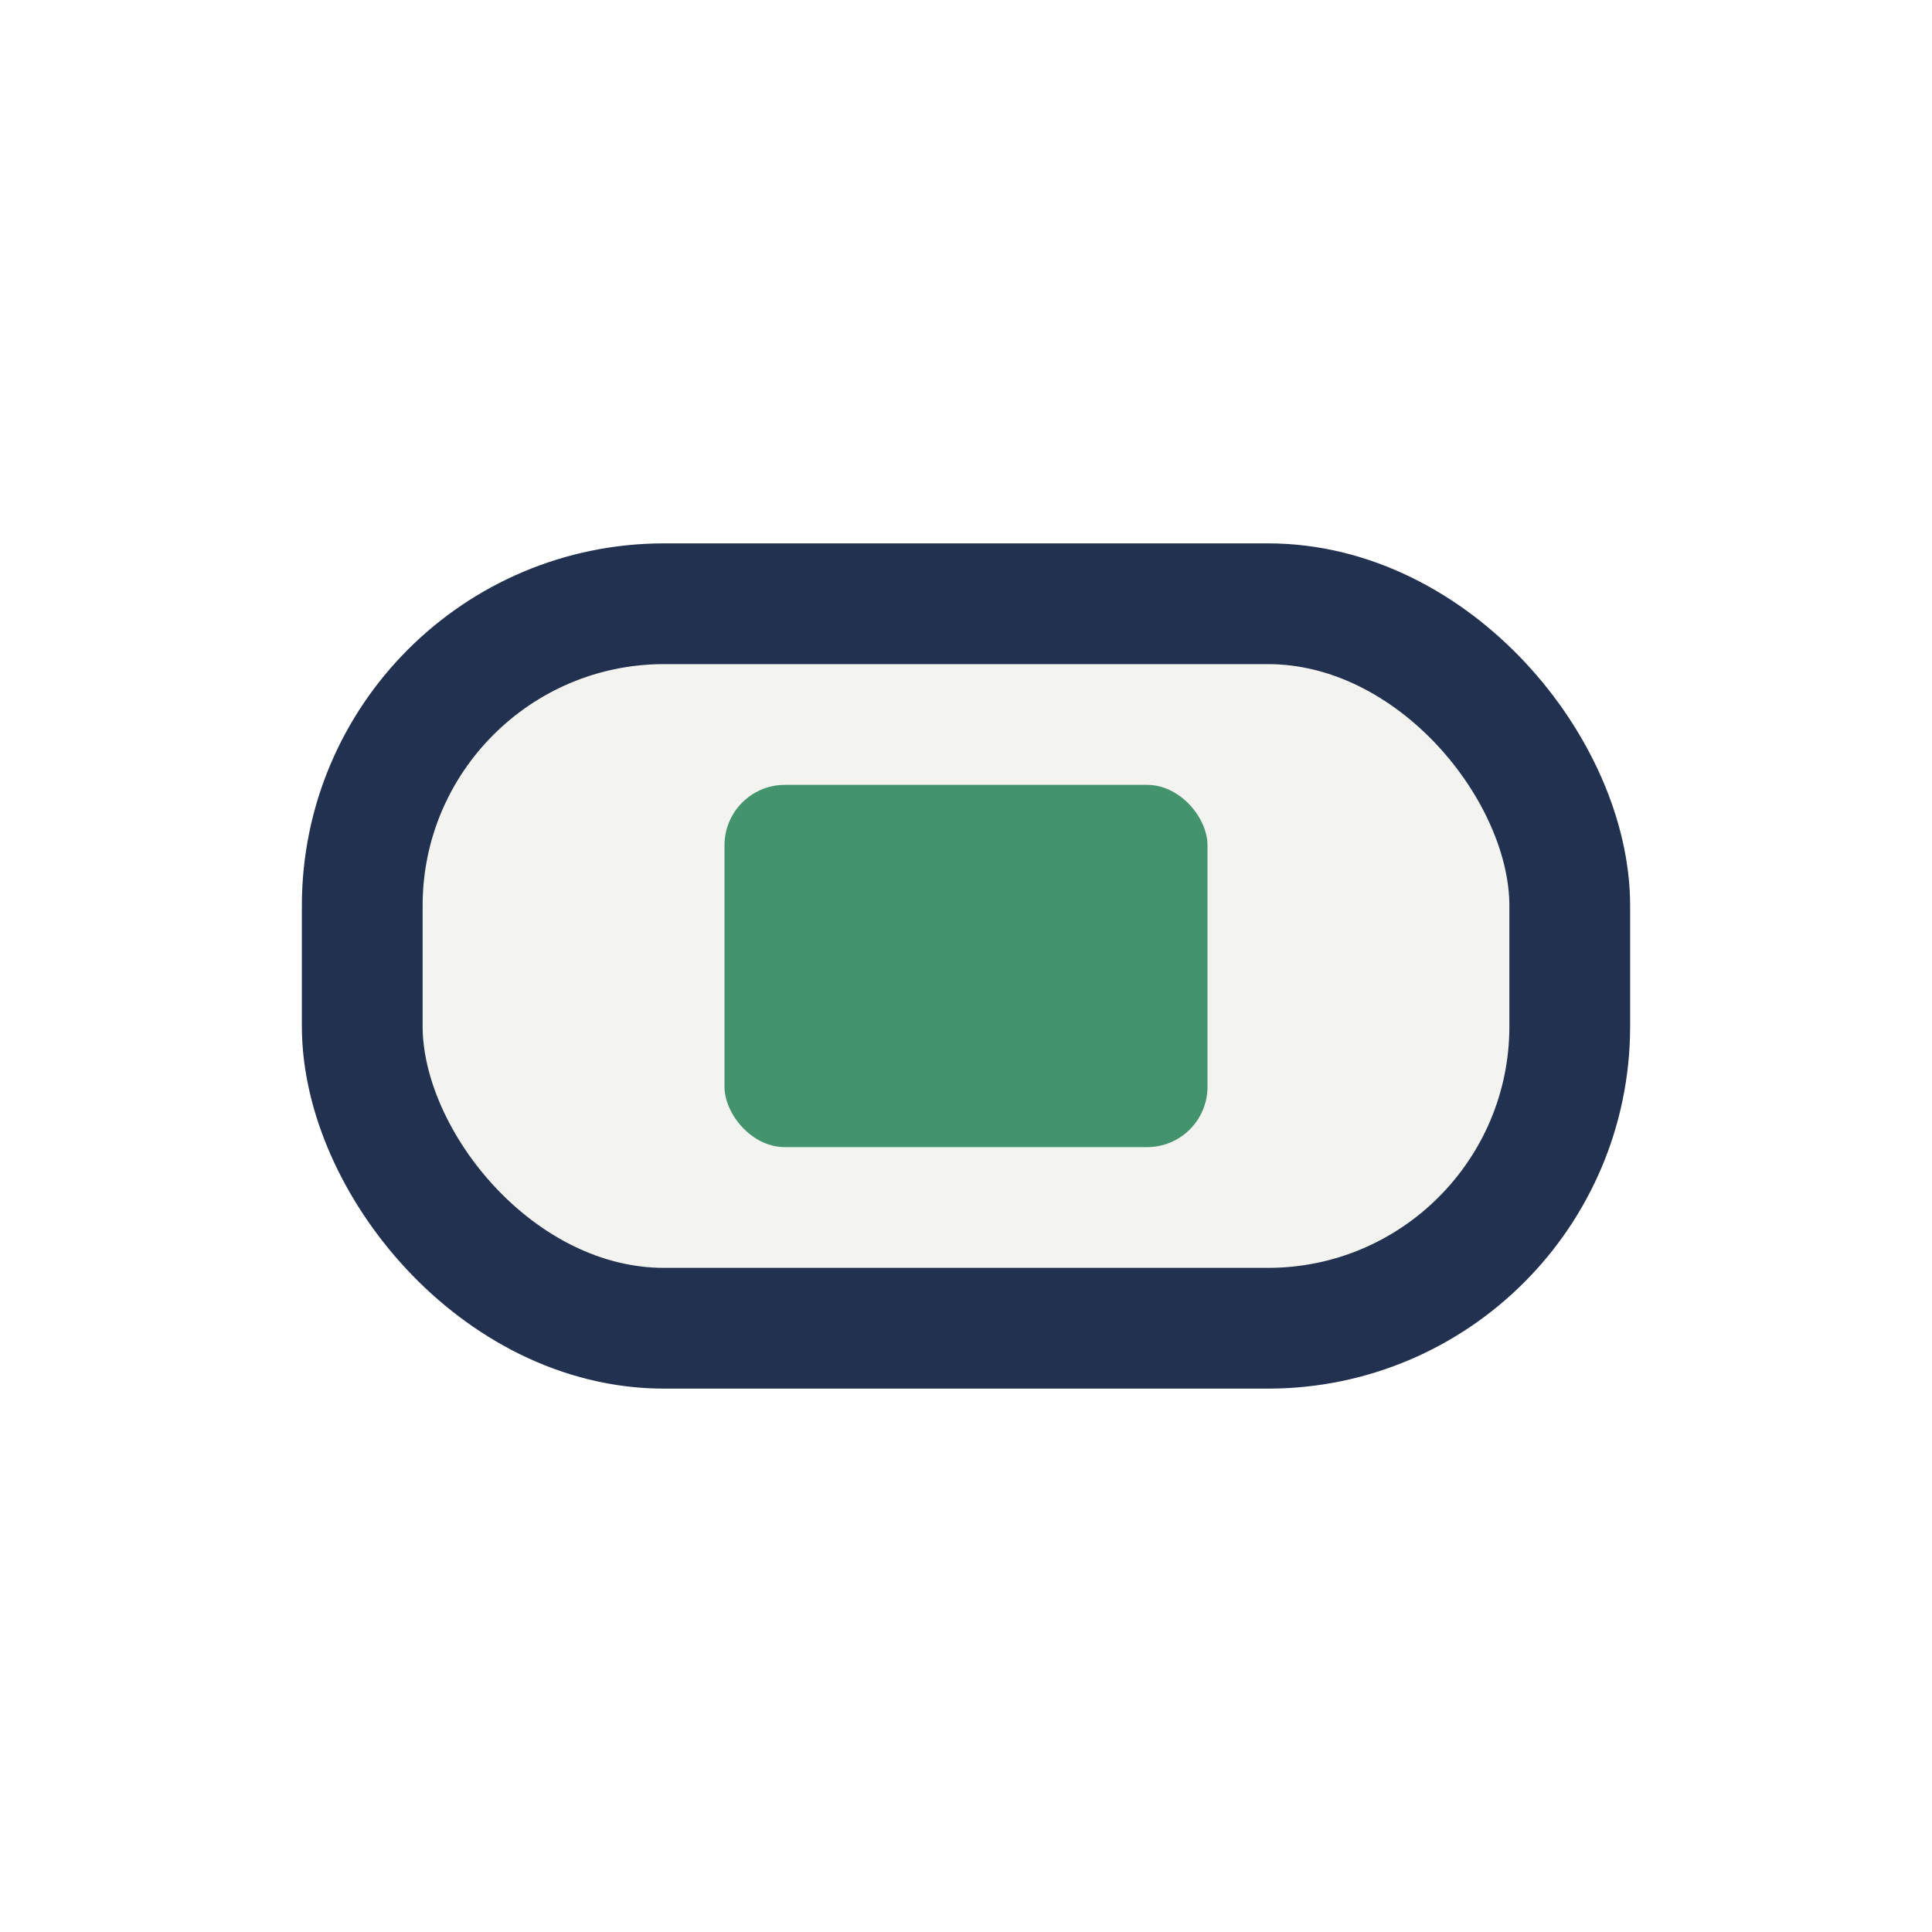
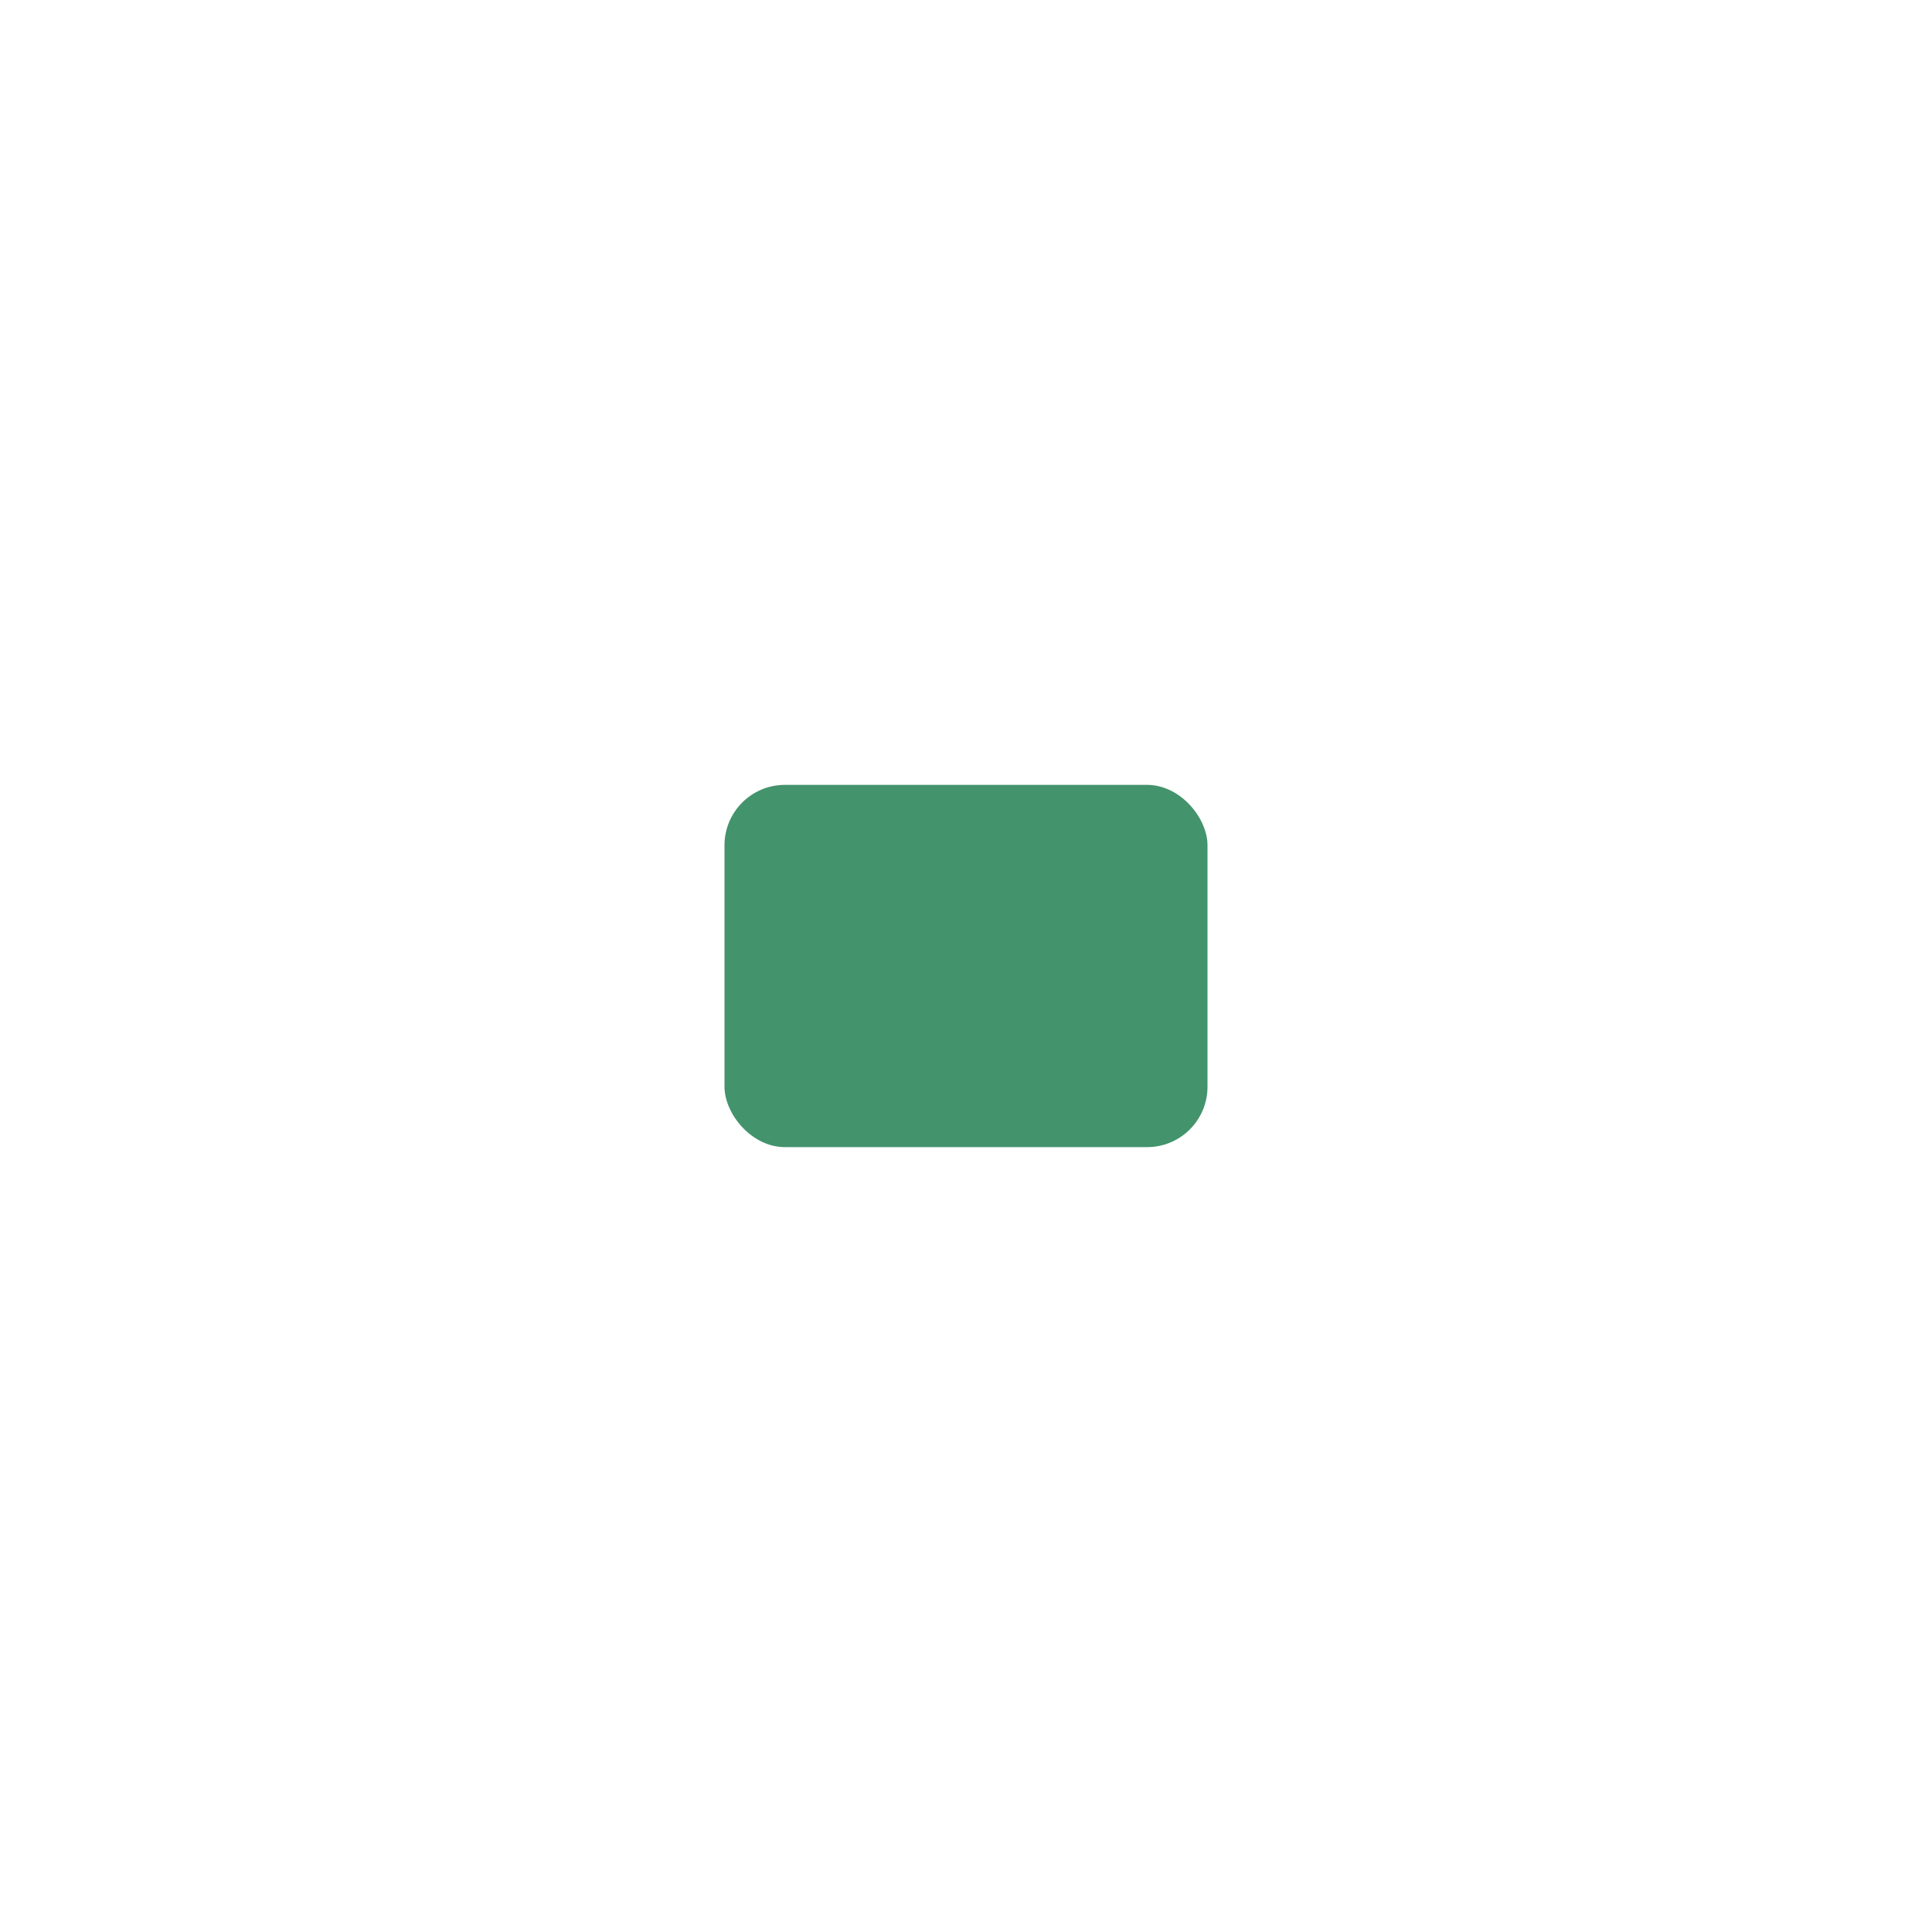
<svg xmlns="http://www.w3.org/2000/svg" width="32" height="32" viewBox="0 0 32 32">
-   <rect x="6" y="10" width="20" height="12" rx="5" fill="#F3F3EF" stroke="#21314F" stroke-width="2" />
  <rect x="12" y="13" width="8" height="6" rx="1" fill="#43936C" />
</svg>